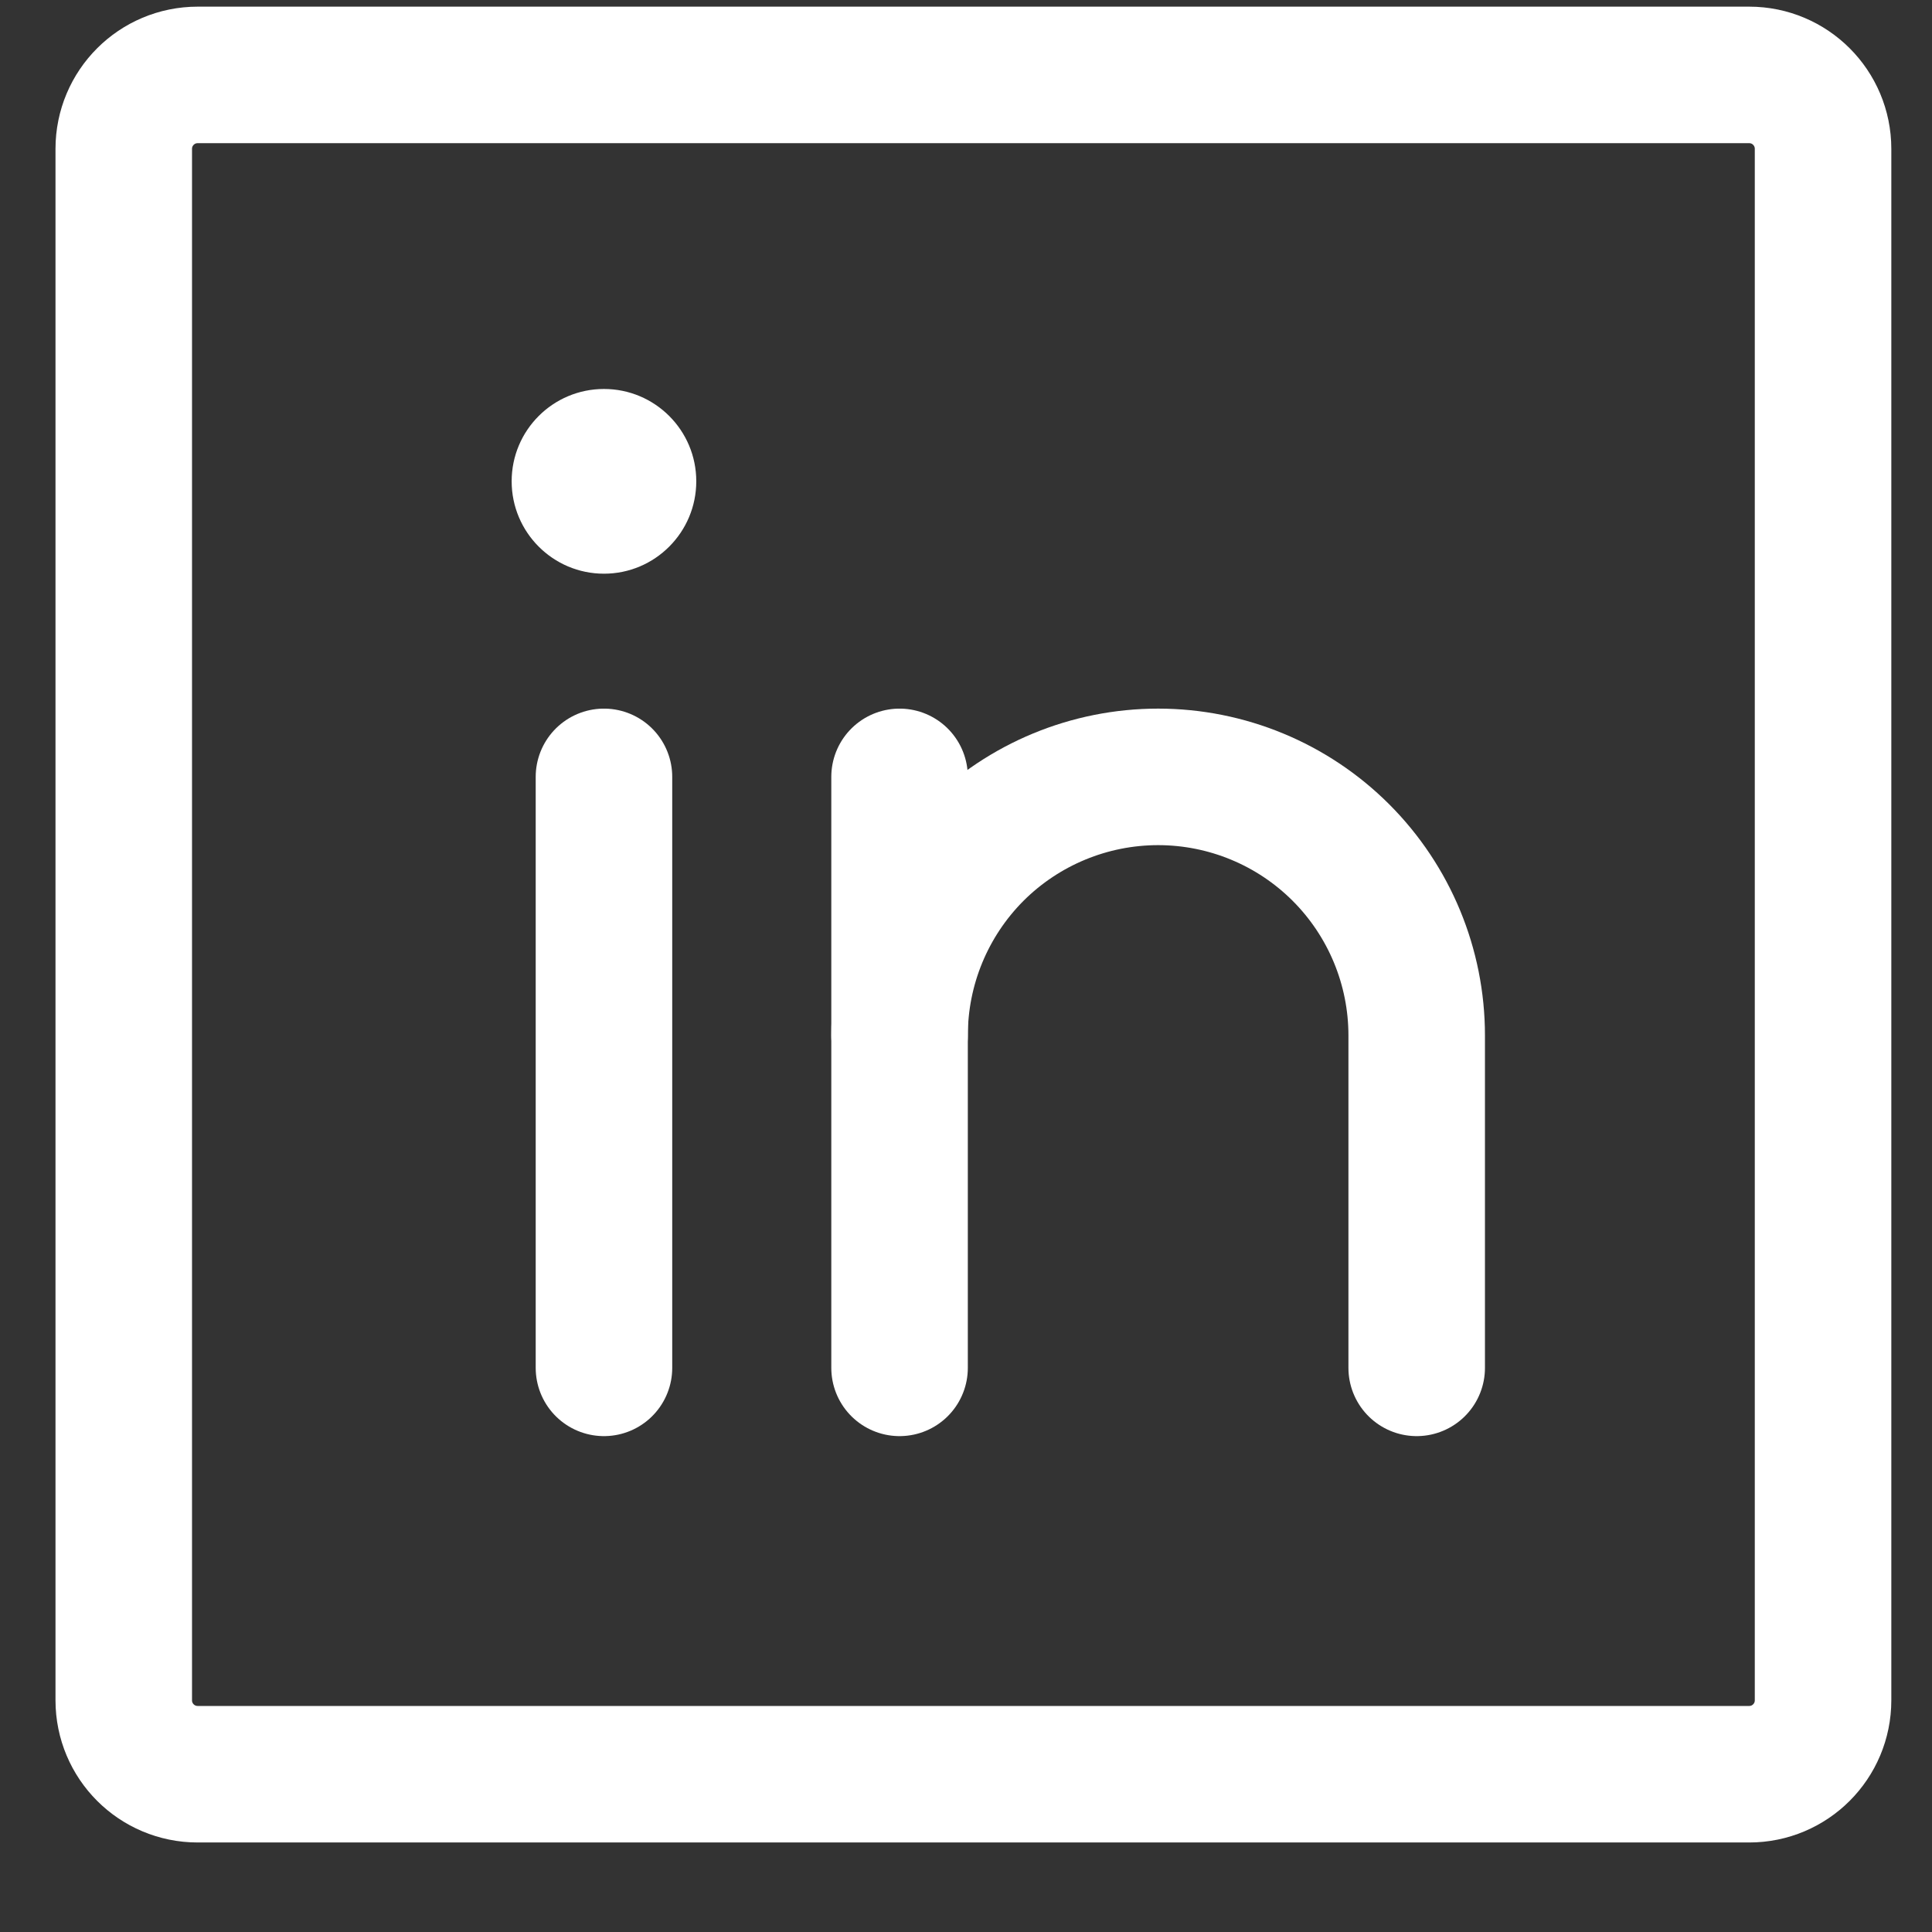
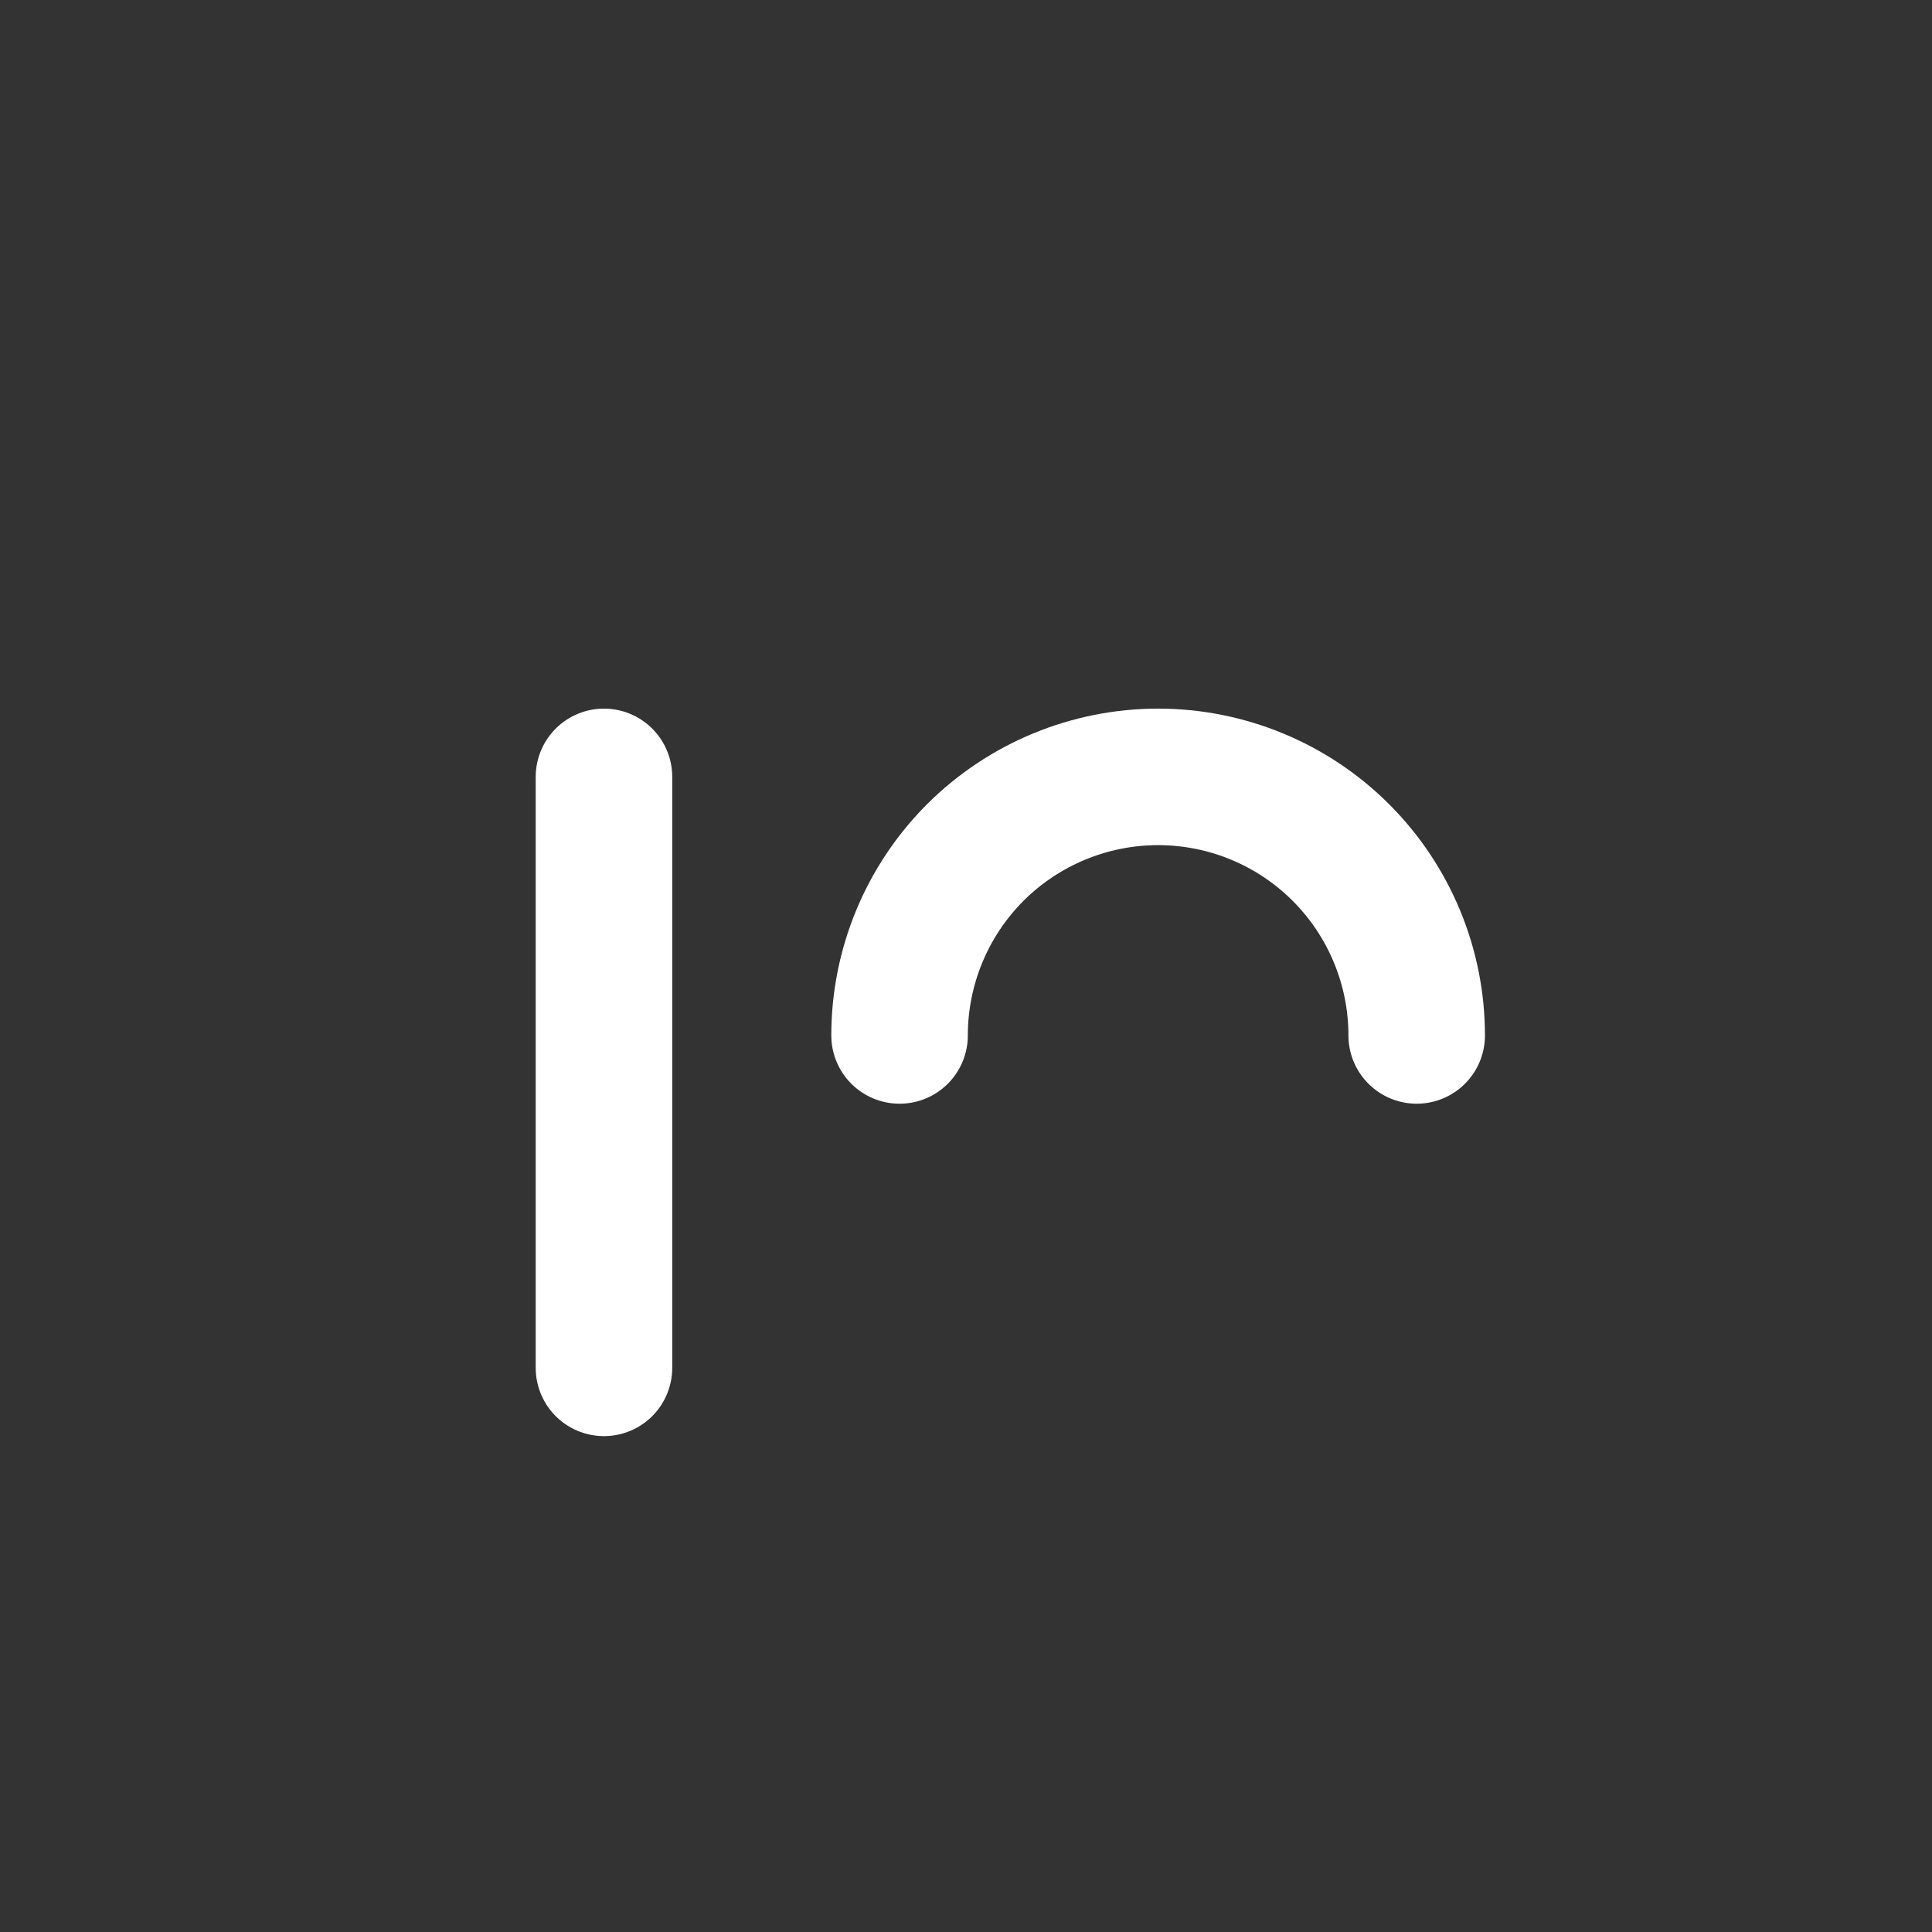
<svg xmlns="http://www.w3.org/2000/svg" width="18" height="18" viewBox="0 0 18 18" fill="none">
  <rect x="0" y="0" width="18" height="18" fill="#333333" stroke="none" />
-   <path d="M16.297 0.698H1.842C1.461 0.698 1.153 1.006 1.153 1.387V15.841C1.153 16.222 1.461 16.53 1.842 16.53H16.297C16.677 16.53 16.985 16.222 16.985 15.841V1.387C16.985 1.006 16.677 0.698 16.297 0.698Z" stroke="white" stroke-width="1.272" stroke-linecap="round" stroke-linejoin="round" />
-   <path d="M8.381 7.238V12.744" stroke="white" stroke-width="1.272" stroke-linecap="round" stroke-linejoin="round" />
  <path d="M5.627 7.238V12.744" stroke="white" stroke-width="1.272" stroke-linecap="round" stroke-linejoin="round" />
-   <path d="M8.381 9.647C8.381 9.008 8.635 8.395 9.086 7.943C9.538 7.492 10.151 7.238 10.79 7.238C11.429 7.238 12.042 7.492 12.493 7.943C12.945 8.395 13.199 9.008 13.199 9.647V12.744" stroke="white" stroke-width="1.272" stroke-linecap="round" stroke-linejoin="round" />
-   <path d="M5.627 5.345C6.102 5.345 6.487 4.959 6.487 4.484C6.487 4.009 6.102 3.624 5.627 3.624C5.152 3.624 4.767 4.009 4.767 4.484C4.767 4.959 5.152 5.345 5.627 5.345Z" fill="white" />
+   <path d="M8.381 9.647C8.381 9.008 8.635 8.395 9.086 7.943C9.538 7.492 10.151 7.238 10.79 7.238C11.429 7.238 12.042 7.492 12.493 7.943C12.945 8.395 13.199 9.008 13.199 9.647" stroke="white" stroke-width="1.272" stroke-linecap="round" stroke-linejoin="round" />
</svg>